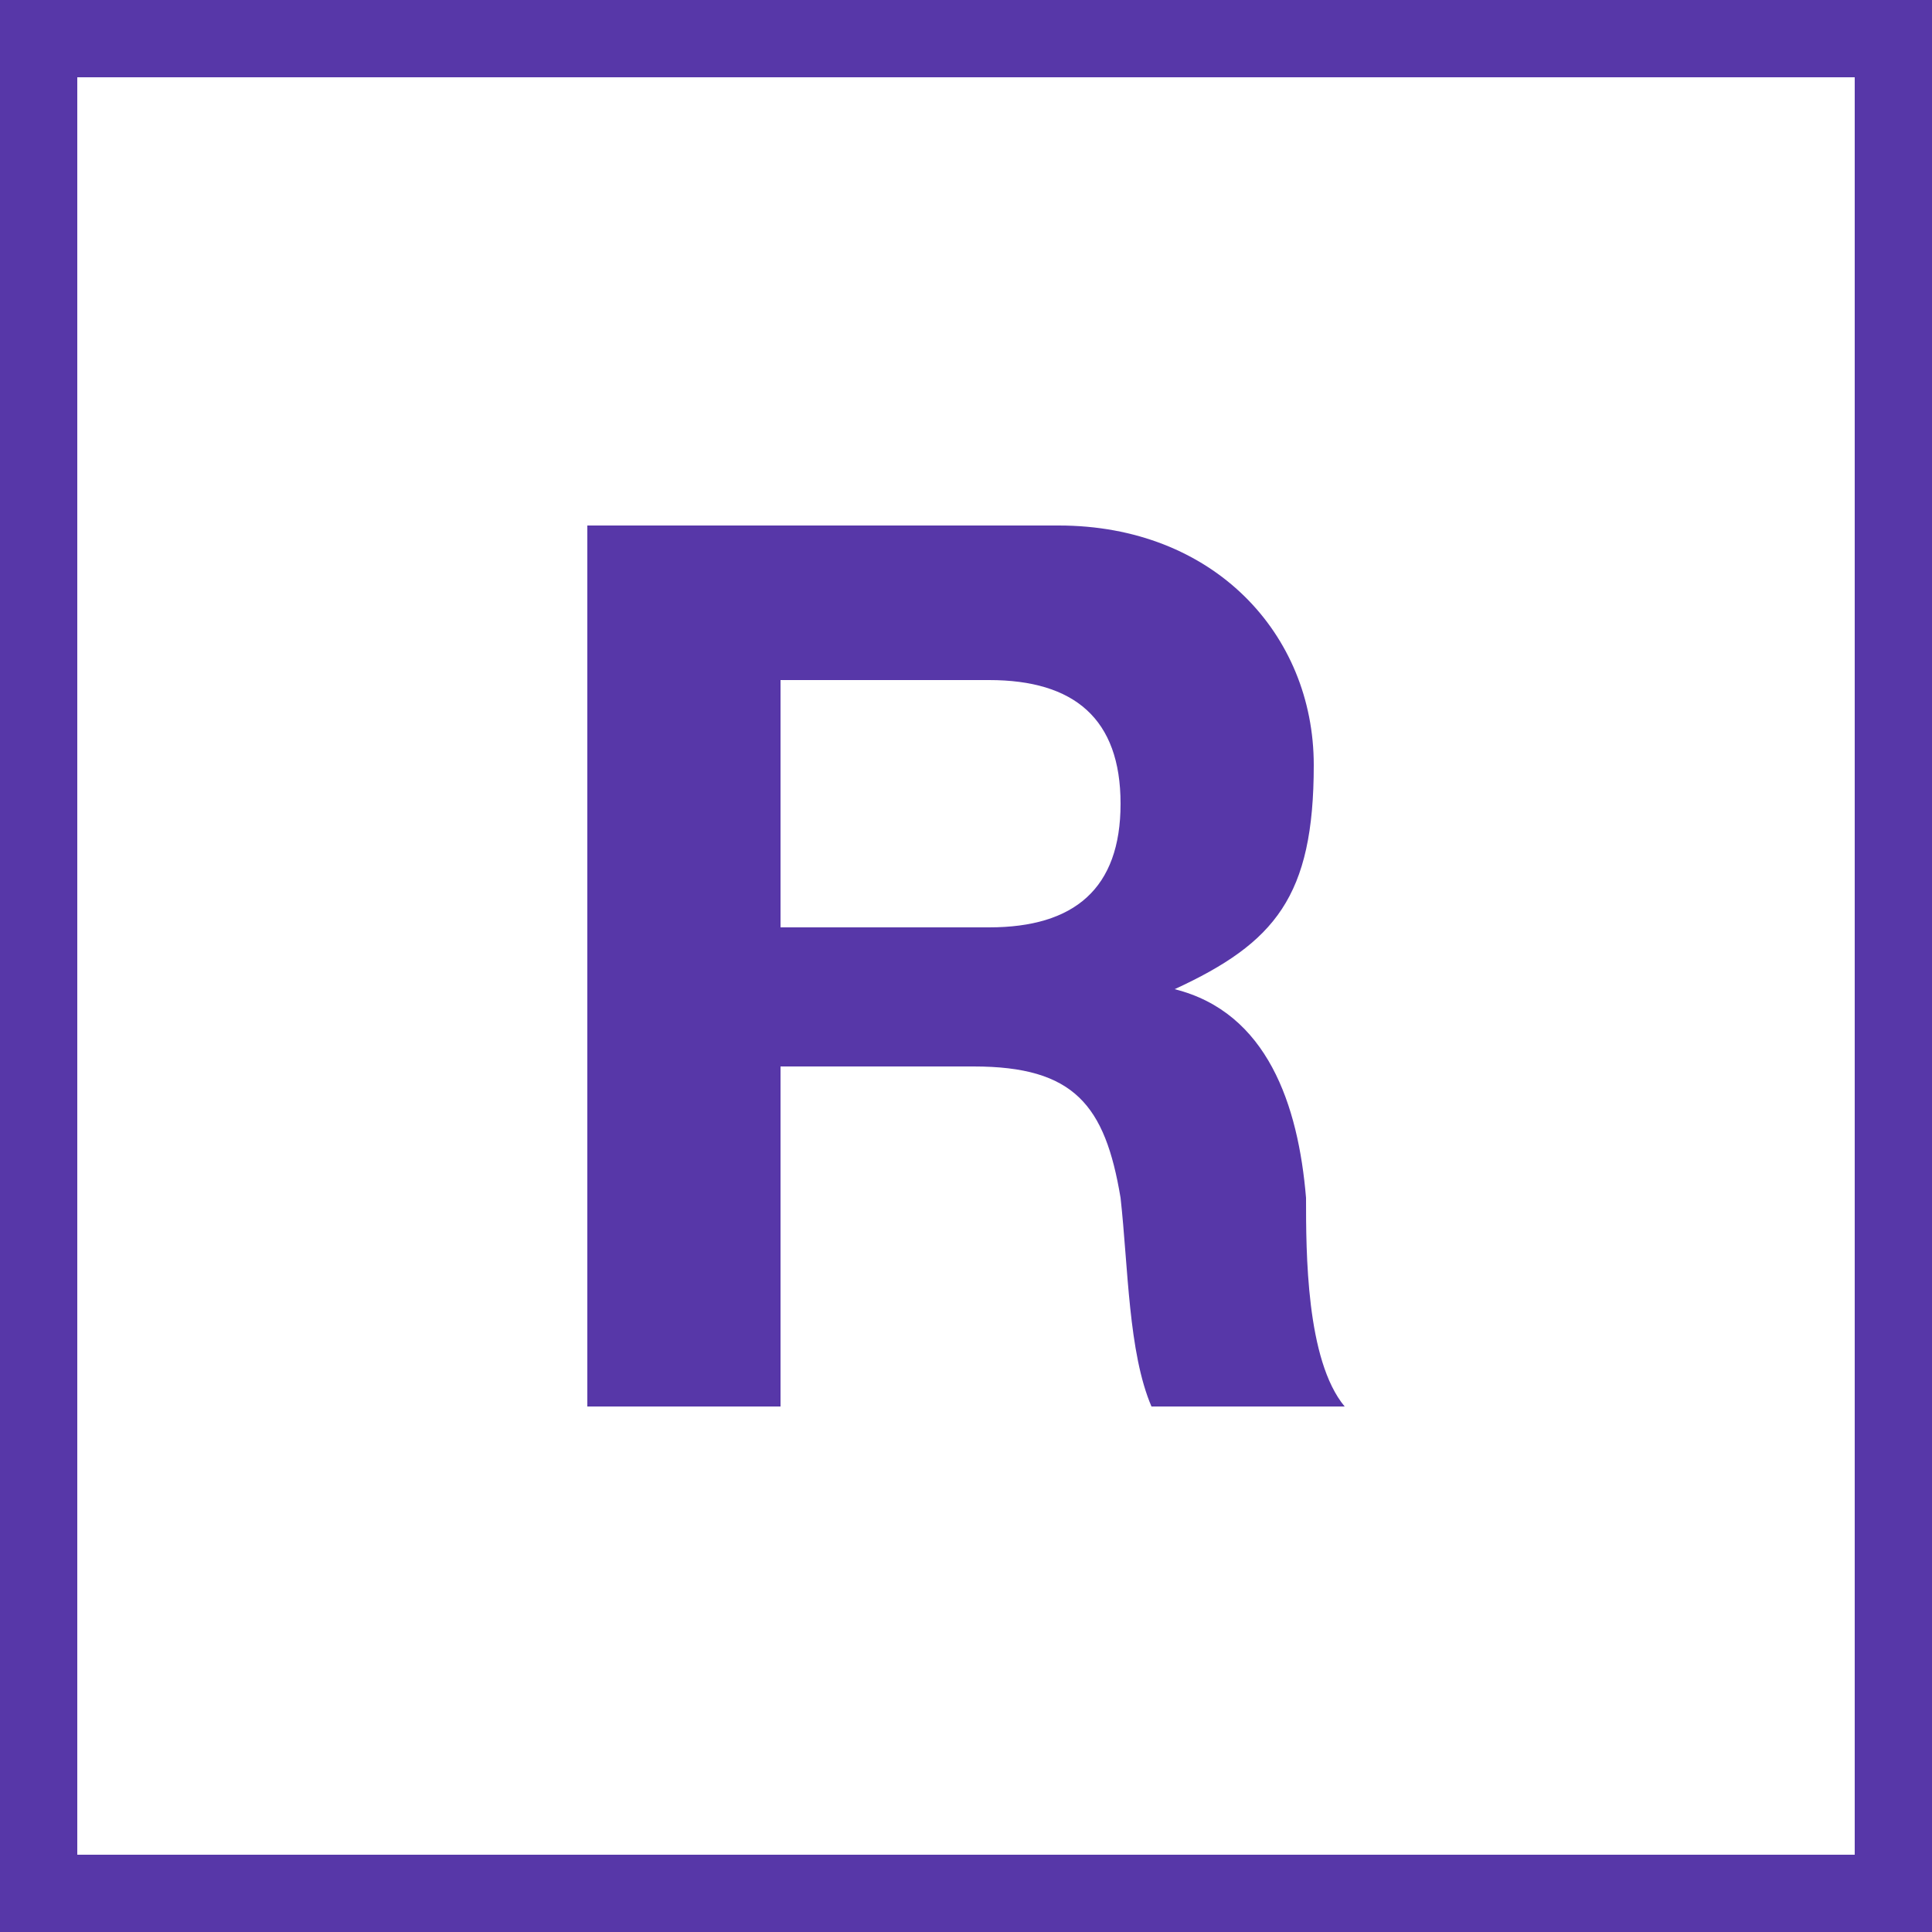
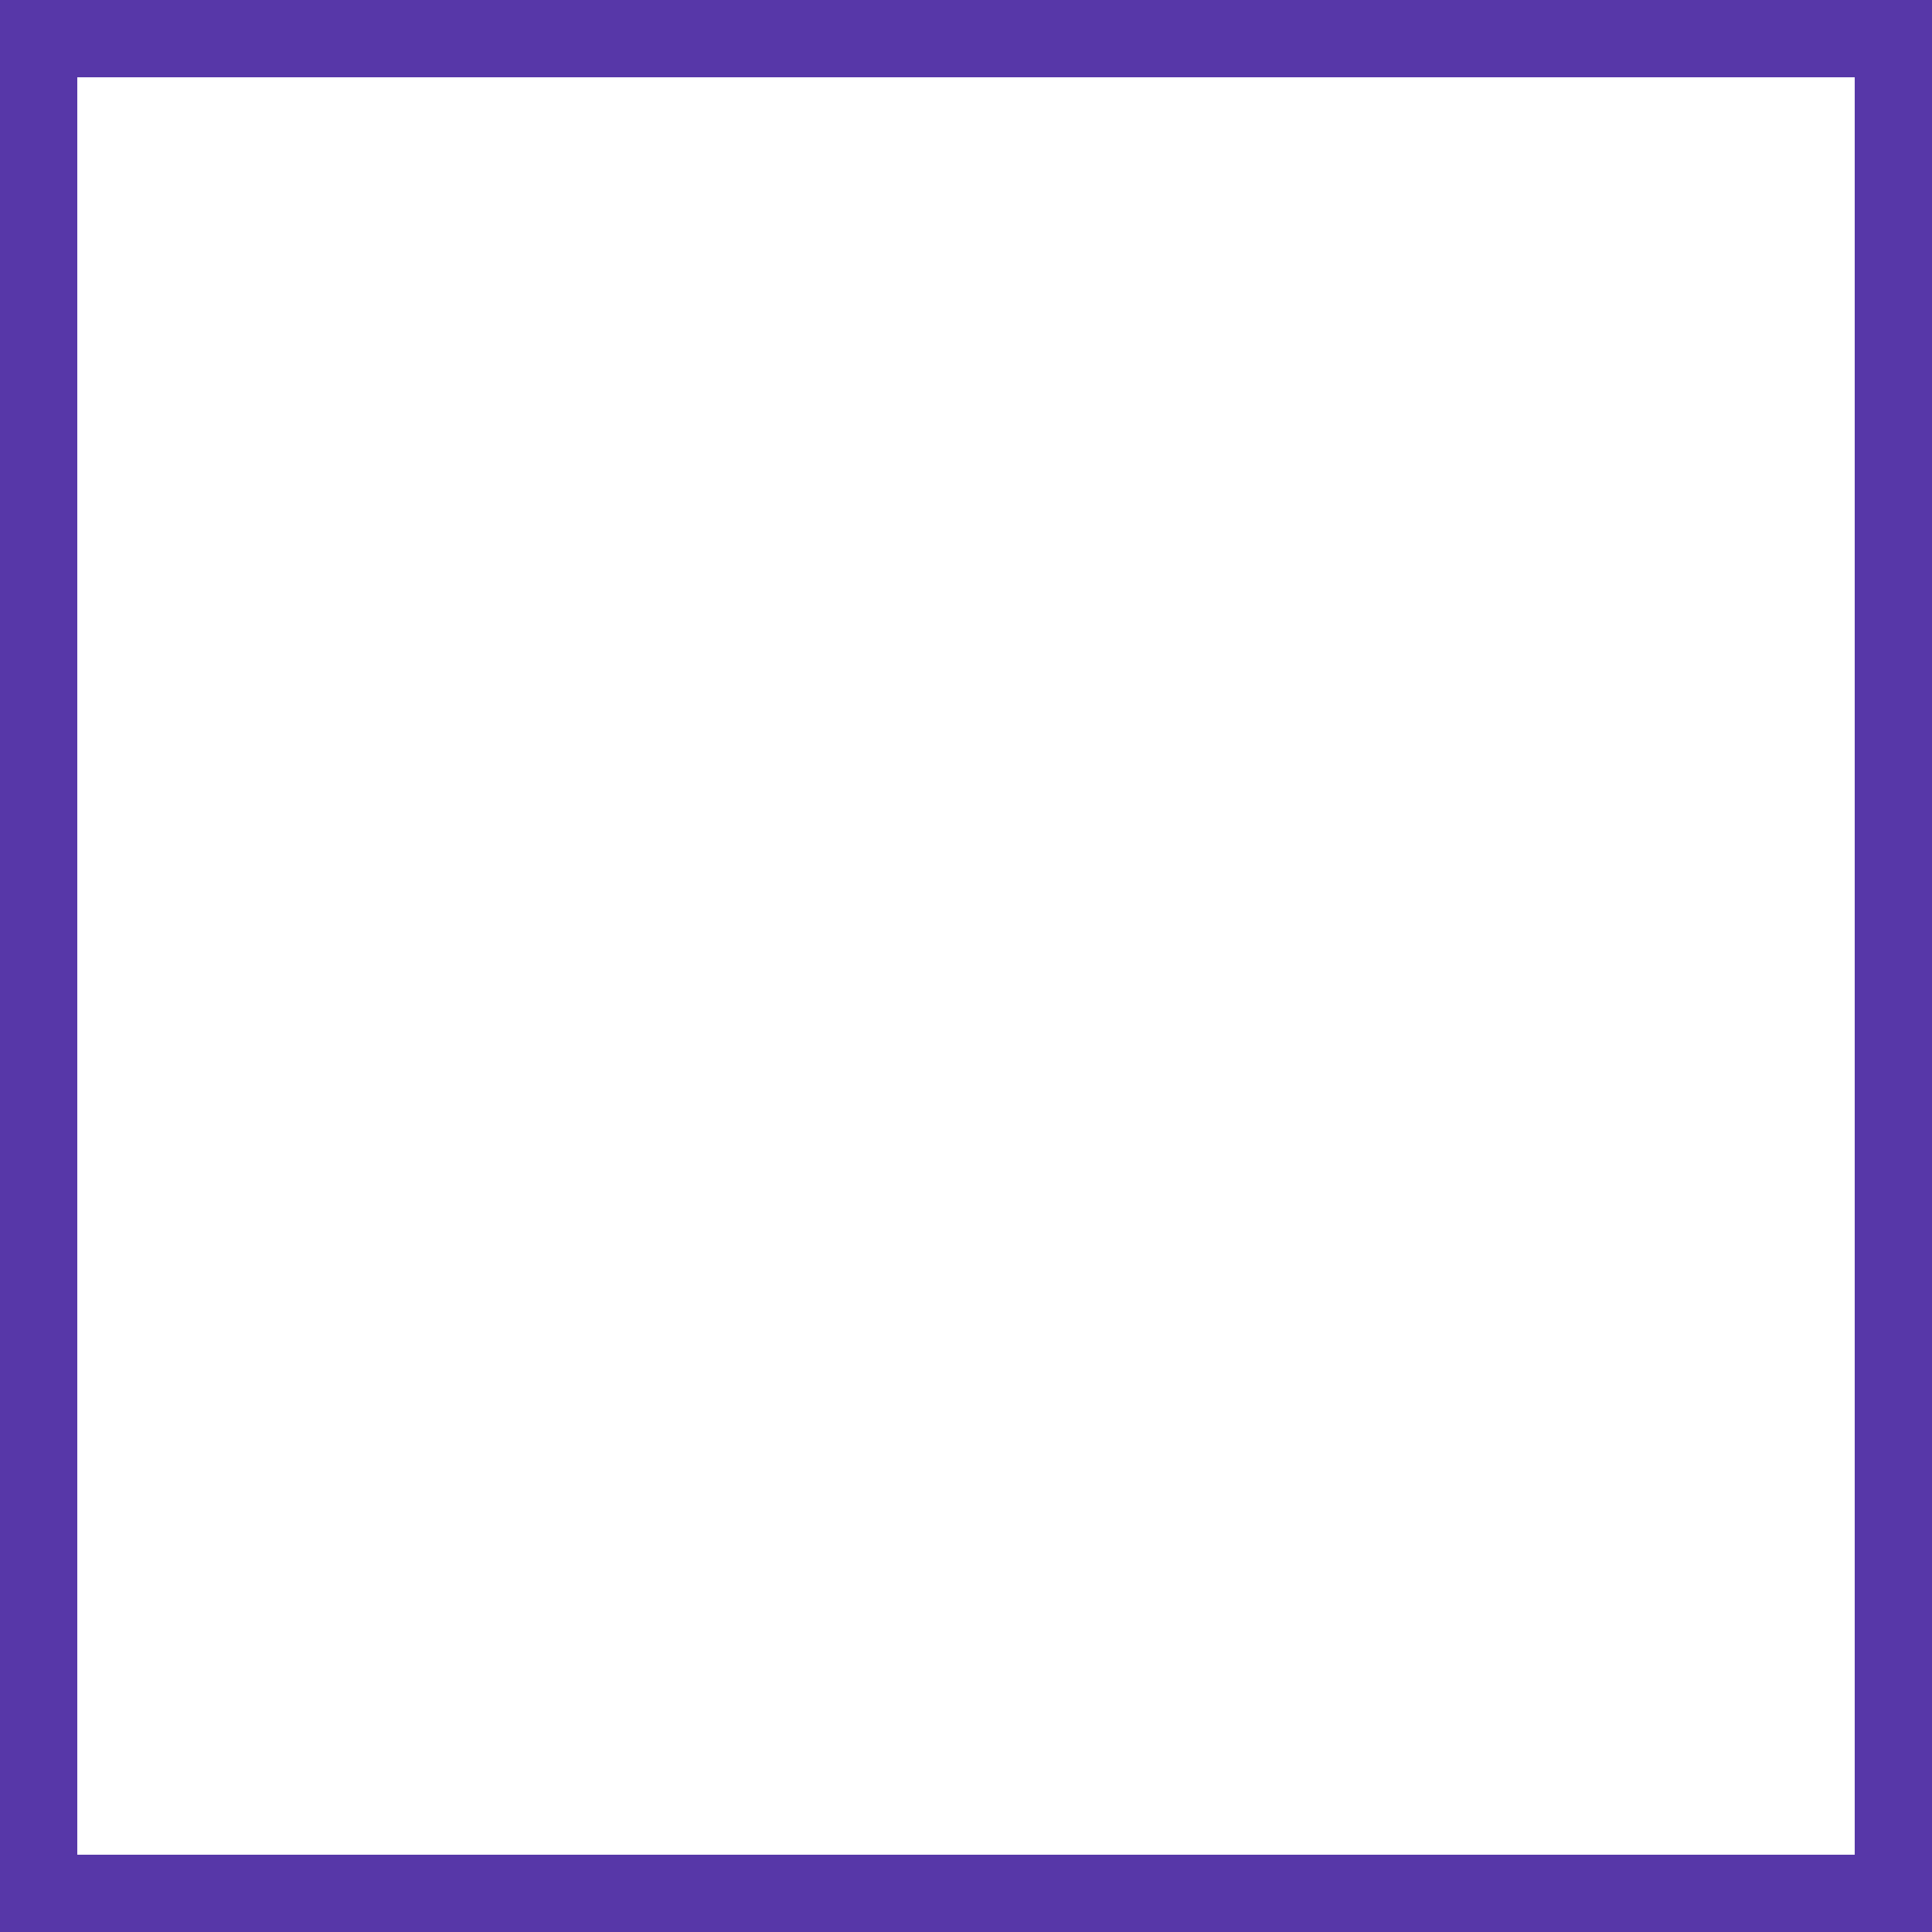
<svg xmlns="http://www.w3.org/2000/svg" id="Layer_2" data-name="Layer 2" version="1.1" viewBox="0 0 25 25">
  <rect x="0" y="0" width="25" height="25" fill="#808080" stroke="none" />
  <defs>
    <style>
      .cls-1 {
        fill: #fff;
      }

      .cls-1, .cls-2 {
        stroke-width: 0px;
      }

      .cls-2 {
        fill: #5737a8;
      }
    </style>
  </defs>
  <rect class="cls-1" x="1" y="1" width="23" height="23" />
  <path class="cls-2" d="M24,1v23H1V1h23M25,0H0v25h25V0h0Z" />
-   <path class="cls-2" d="M7.6,6.8h6.1c2,0,3.3,1.4,3.3,3.1s-.5,2.3-1.8,2.9h0c1.2.3,1.6,1.5,1.7,2.7,0,.7,0,2.1.5,2.7h-2.5c-.3-.7-.3-1.8-.4-2.7-.2-1.2-.6-1.7-1.9-1.7h-2.5v4.4h-2.5V6.8h0ZM10.1,12h2.7c1.1,0,1.7-.5,1.7-1.6s-.6-1.6-1.7-1.6h-2.7v3.2h0Z" />
</svg>